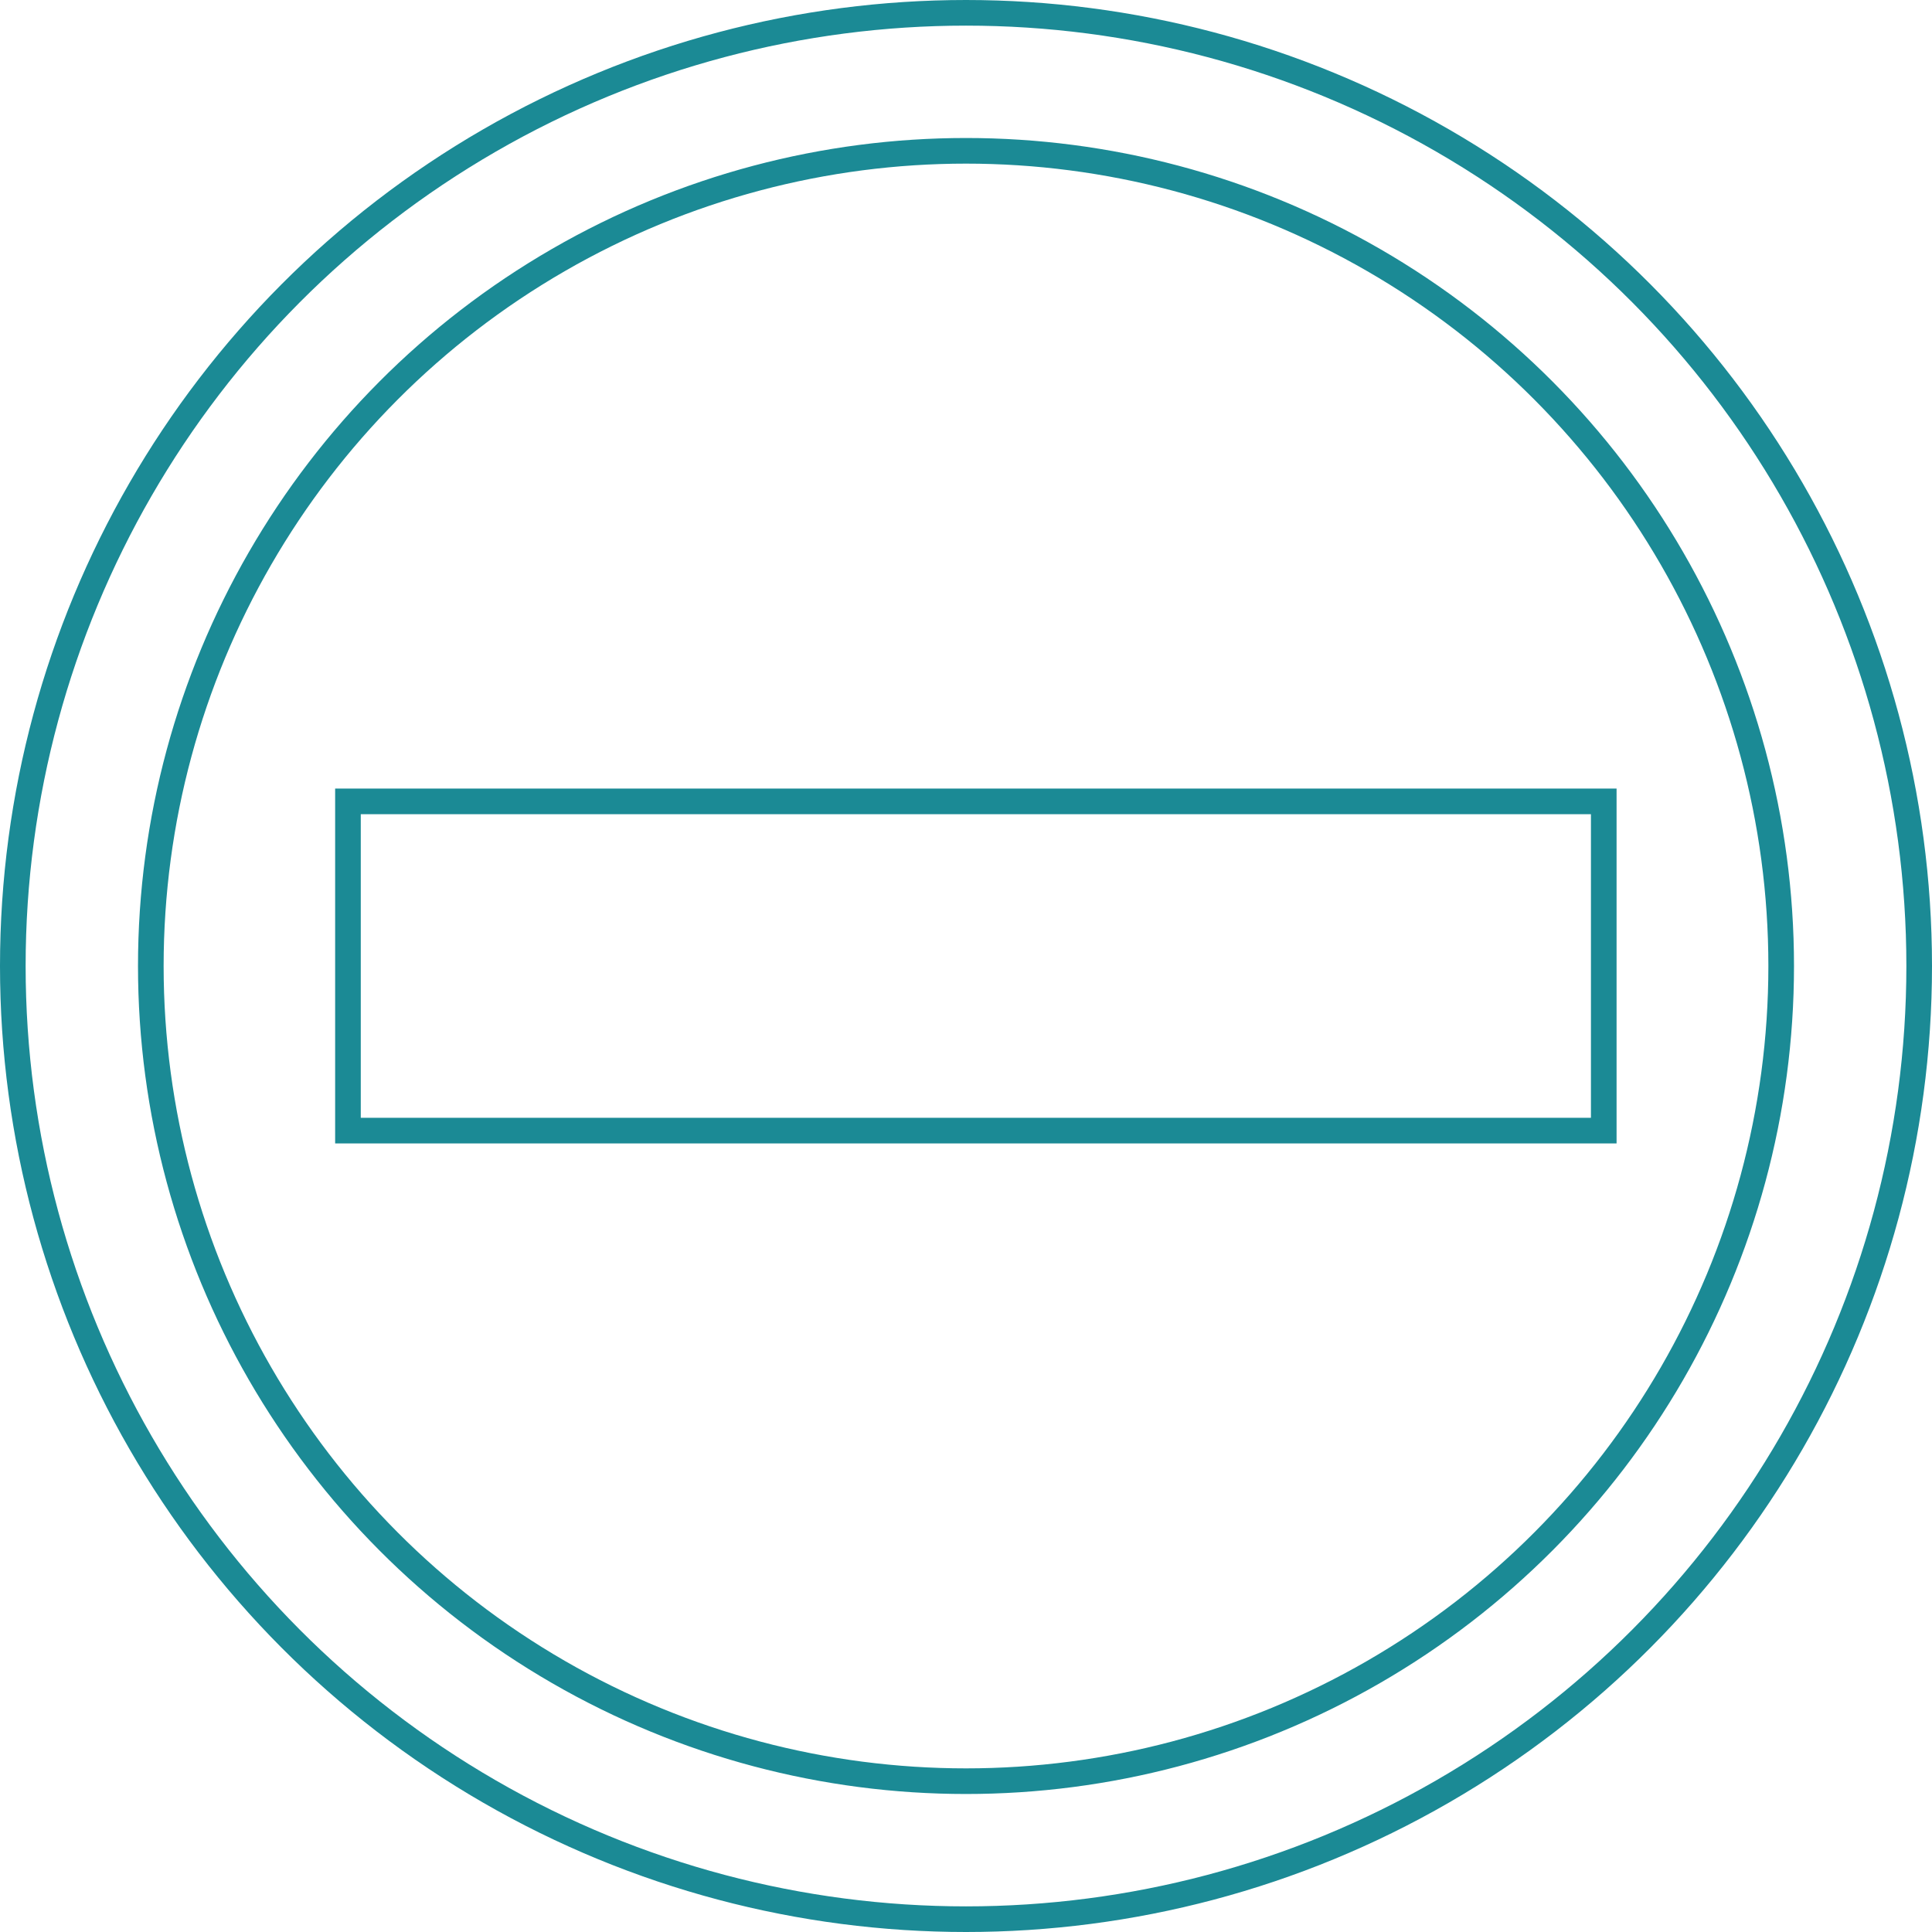
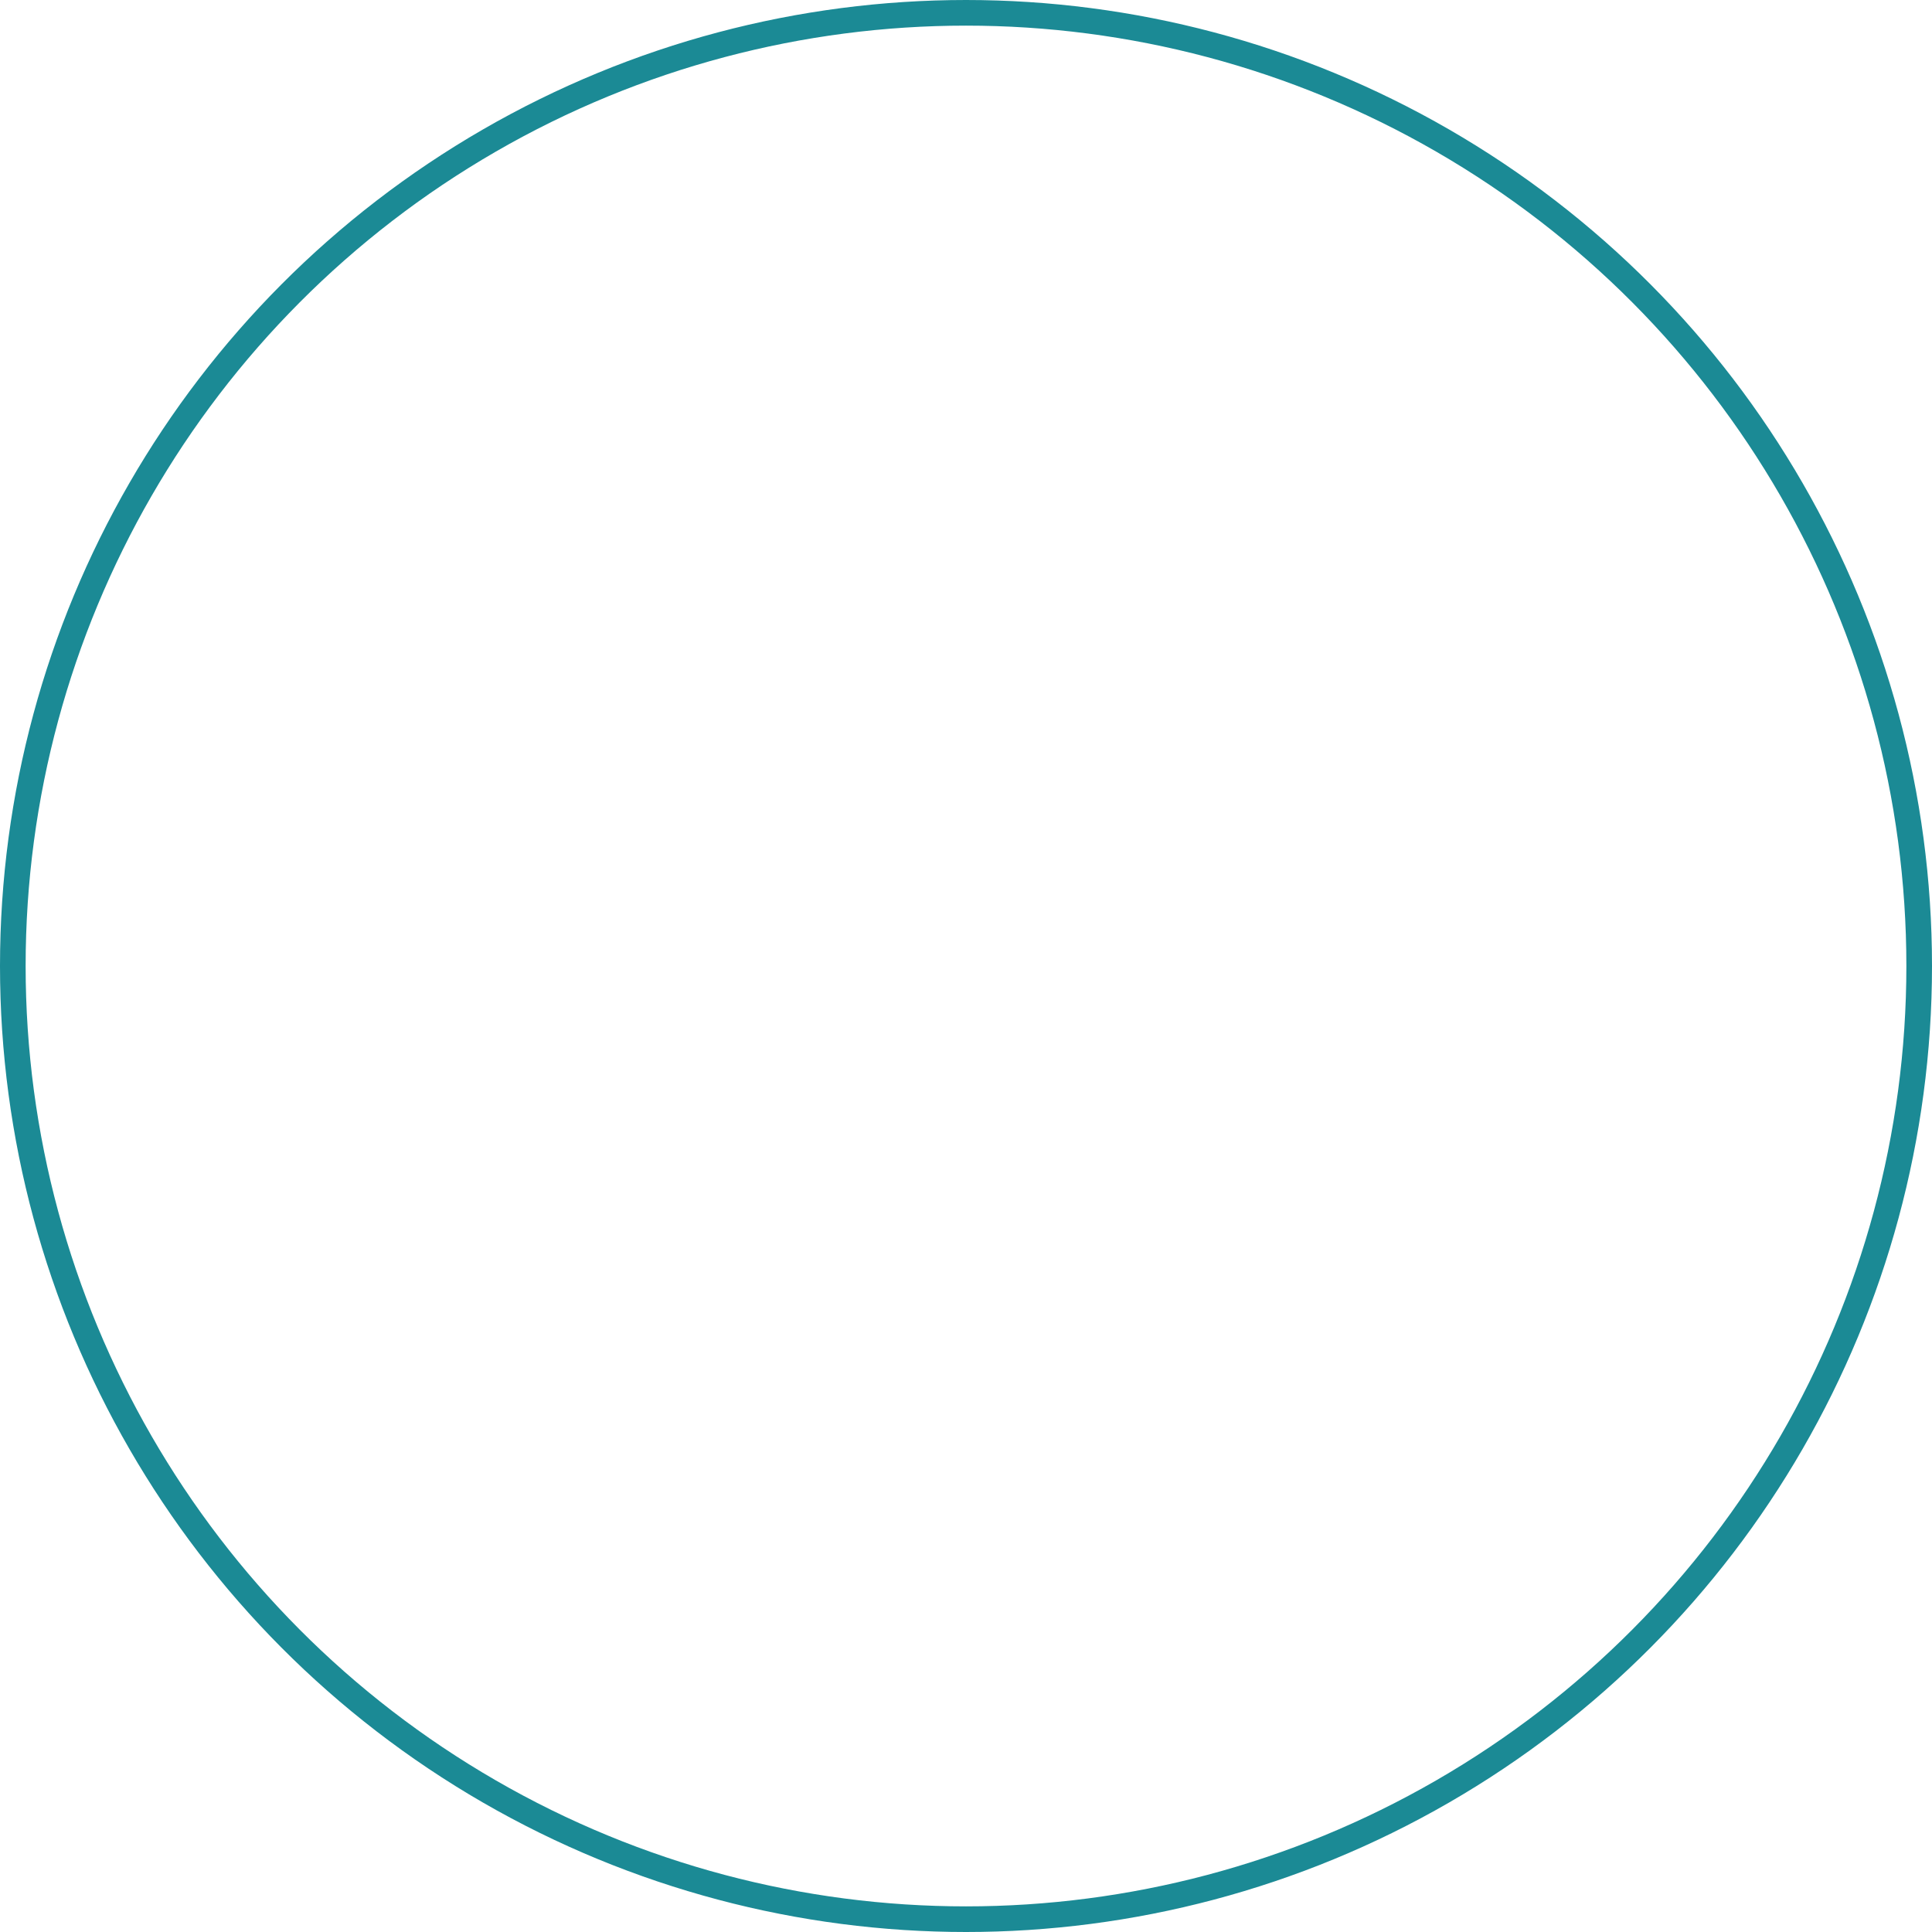
<svg xmlns="http://www.w3.org/2000/svg" width="98" height="98" viewBox="0 0 98 98">
  <g transform="translate(-1064.252 -3280.252)">
    <g transform="translate(1064.252 3280.252)" fill="none" stroke="#1b8a95" stroke-width="1.3">
      <circle cx="49" cy="49" r="49" stroke="none" />
      <circle cx="49" cy="49" r="48.35" fill="none" />
    </g>
    <g transform="translate(1071.252 3287.252)" fill="none" stroke="#1b8a95" stroke-width="1.3">
      <circle cx="42" cy="42" r="42" stroke="none" />
-       <circle cx="42" cy="42" r="41.35" fill="none" />
    </g>
    <g transform="translate(1081.252 3320.252)" fill="none" stroke="#1b8a95" stroke-width="1.3">
-       <rect width="65" height="18" stroke="none" />
-       <rect x="0.65" y="0.65" width="63.7" height="16.7" fill="none" />
-     </g>
+       </g>
  </g>
</svg>